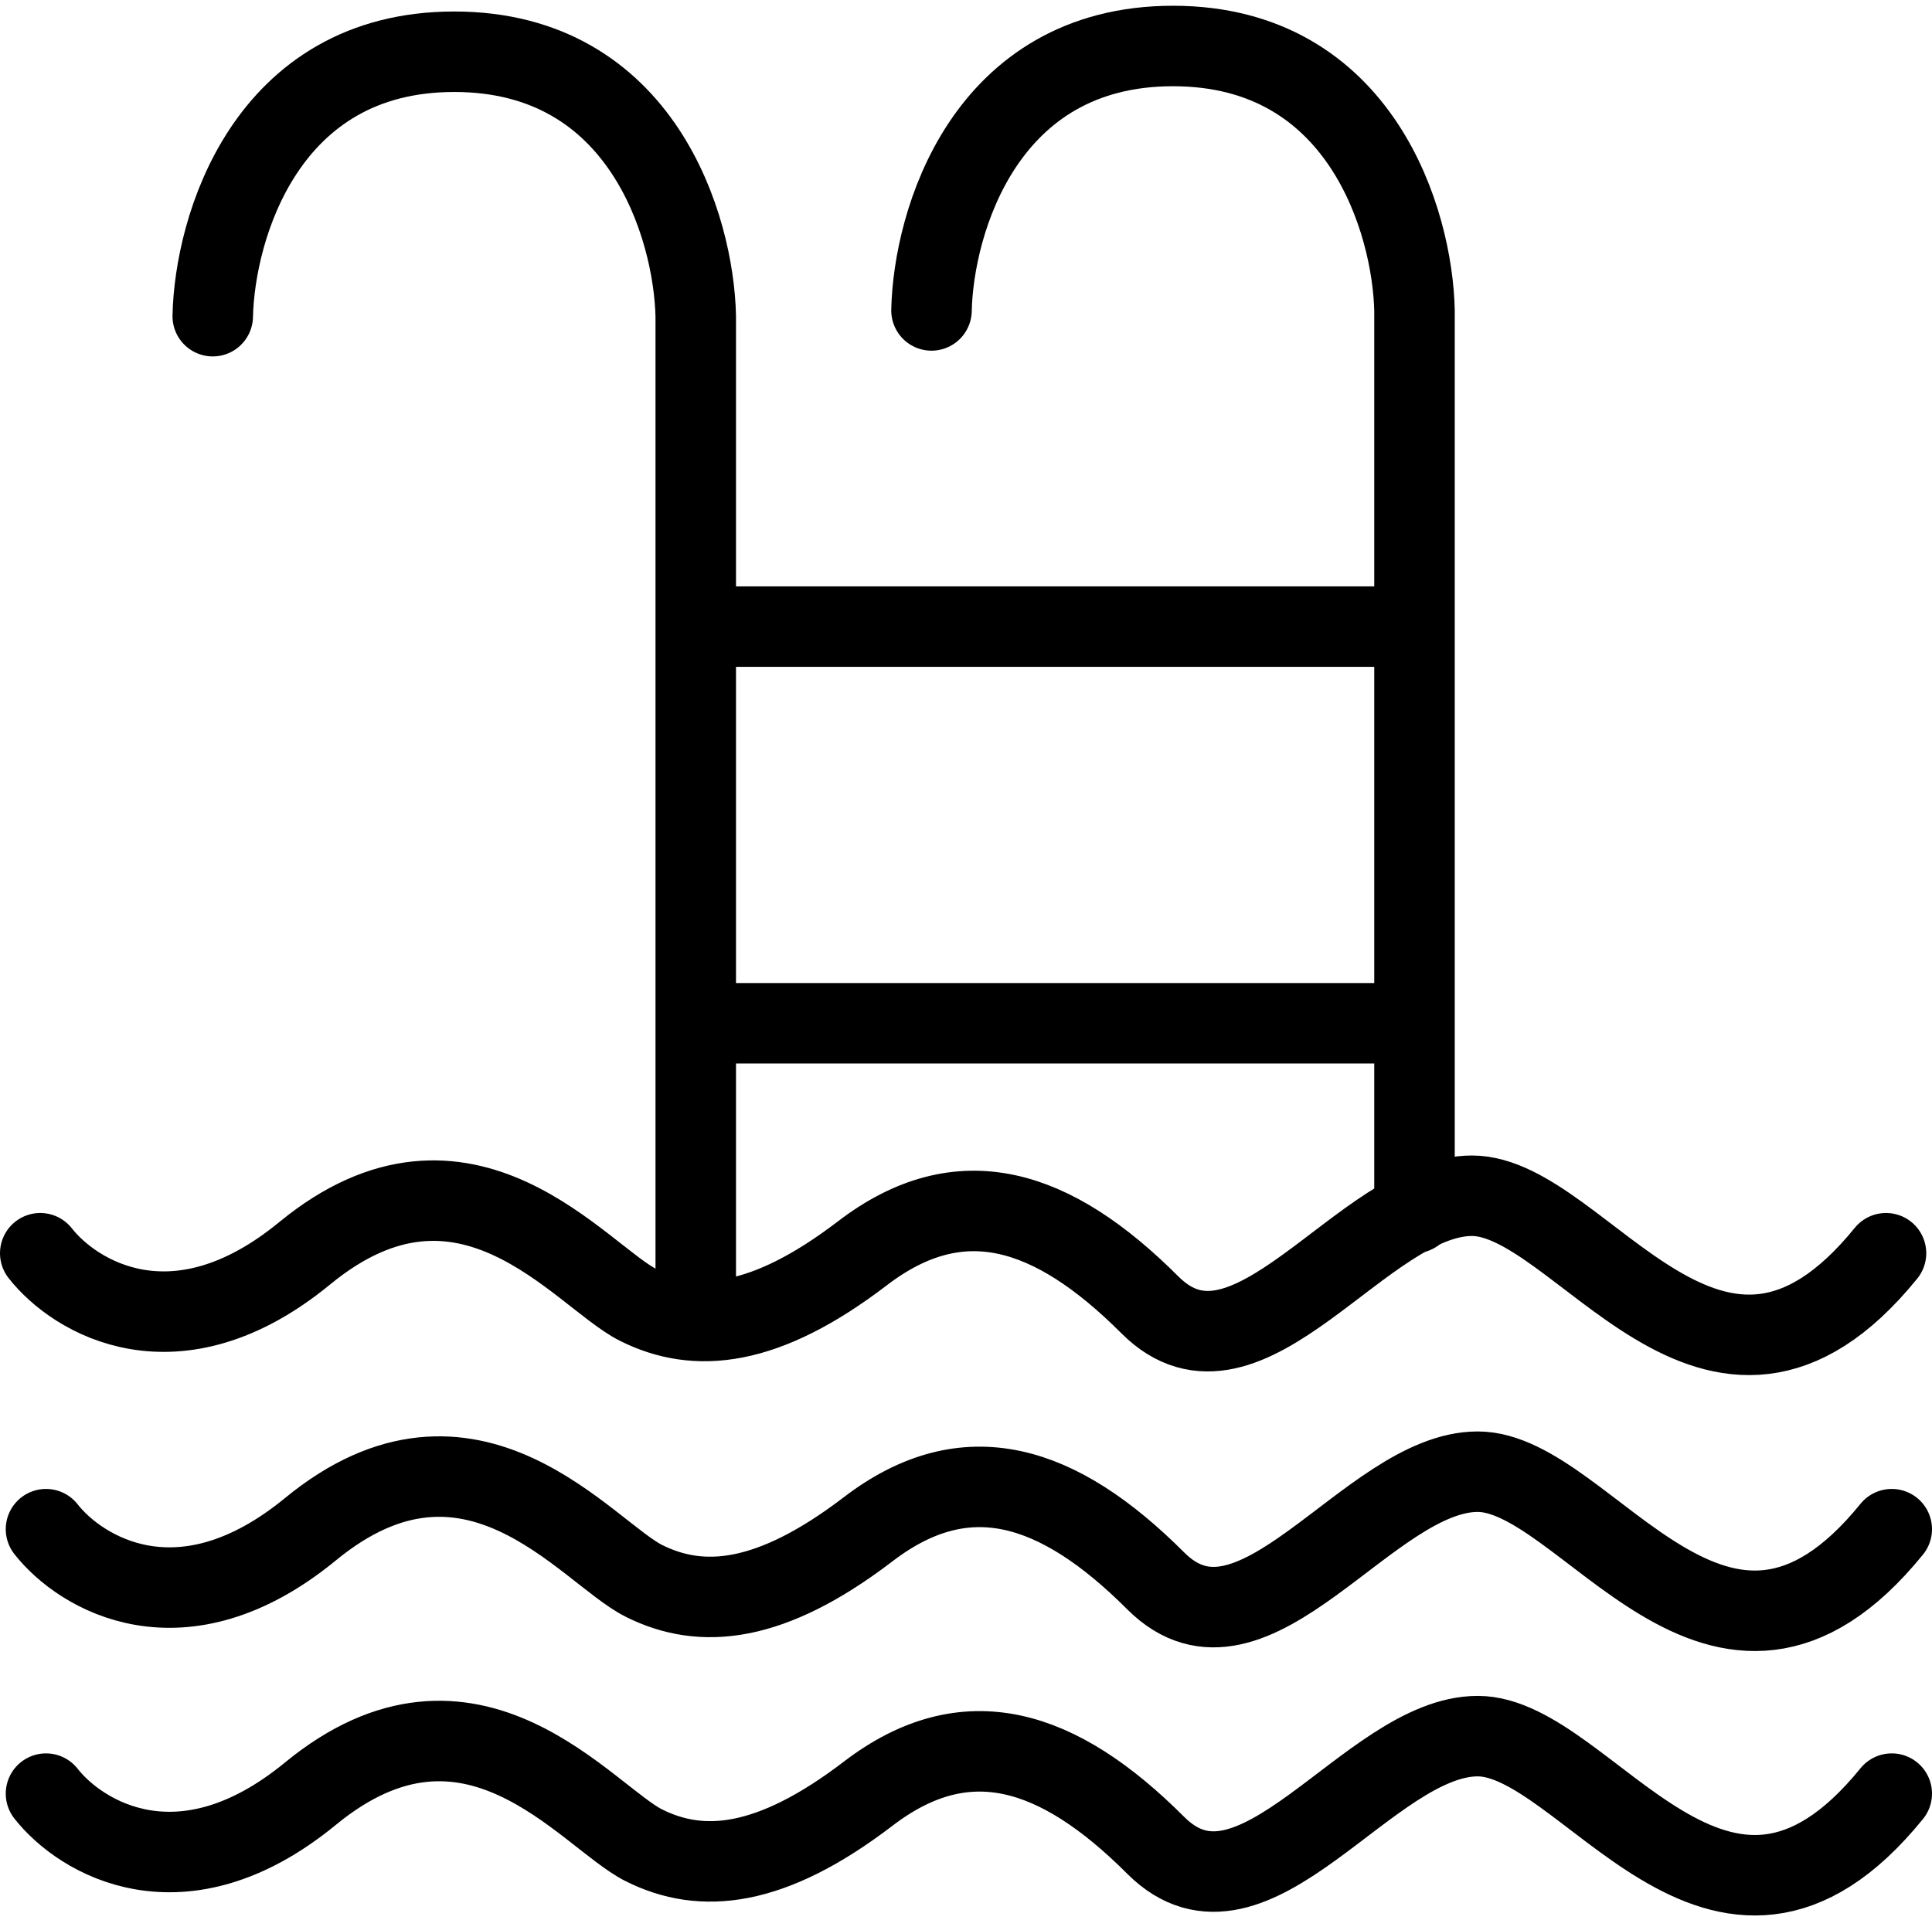
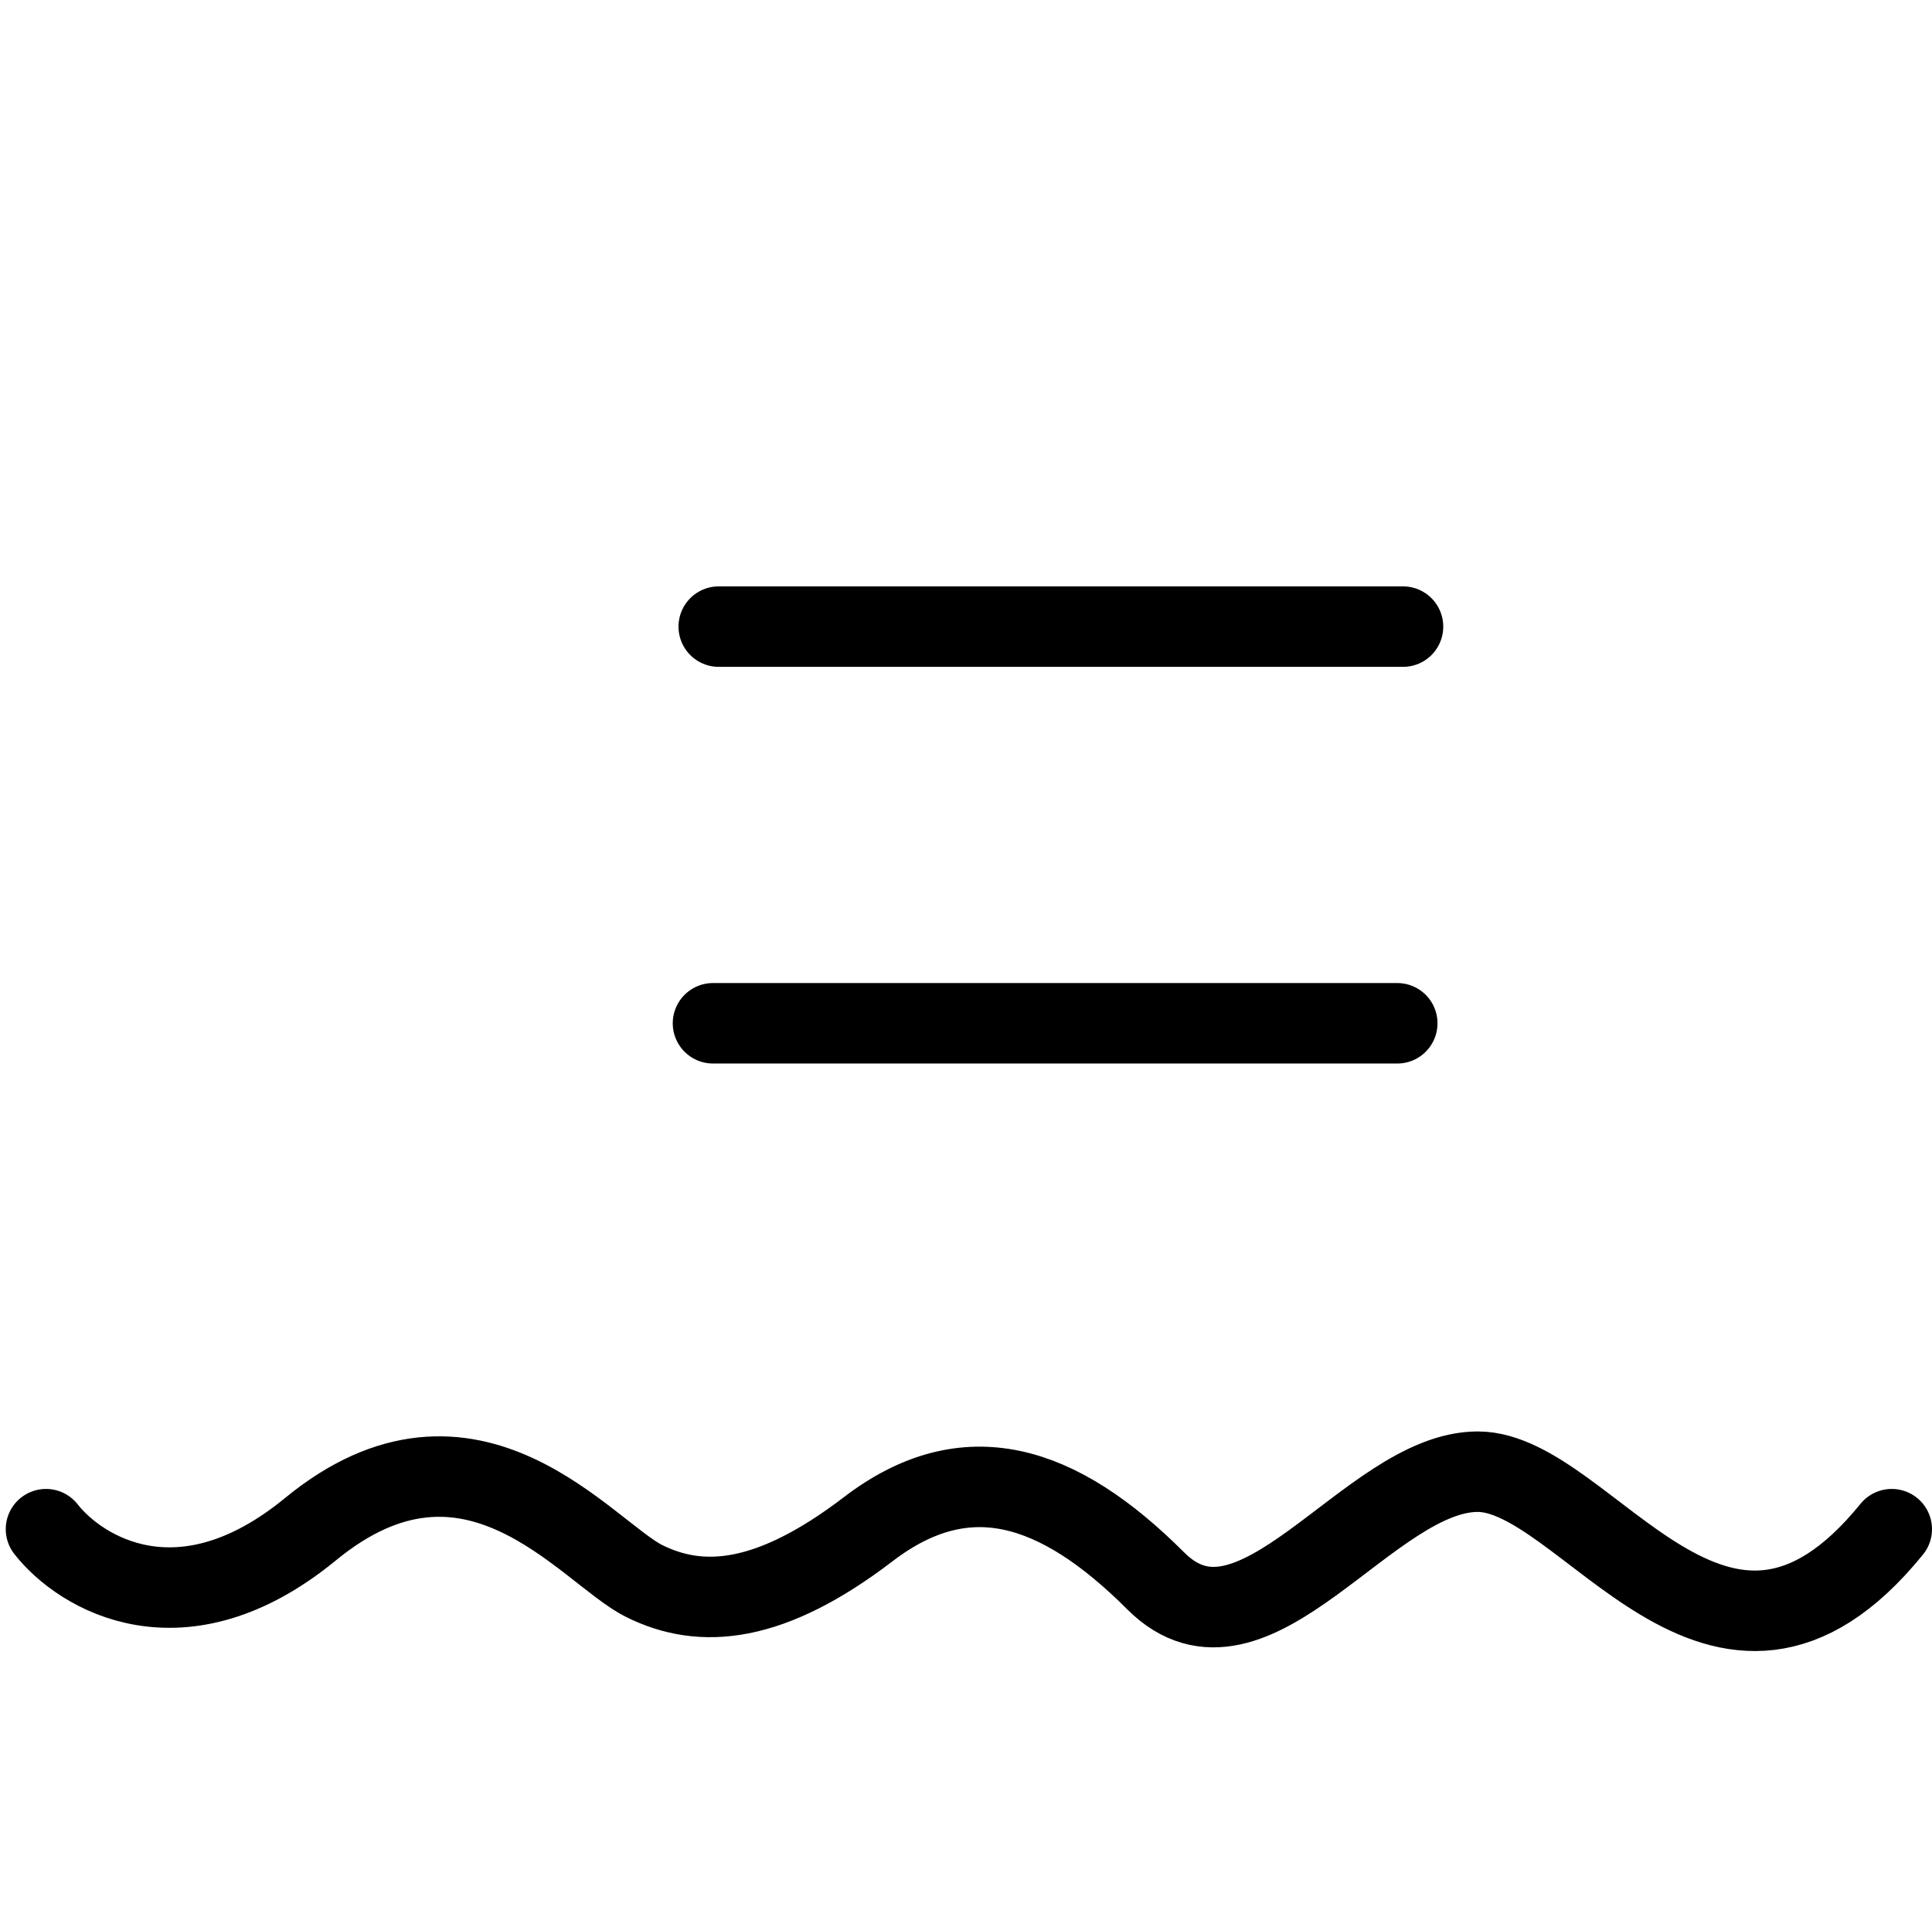
<svg xmlns="http://www.w3.org/2000/svg" width="168" height="167" viewBox="0 0 168 167" fill="none">
-   <path d="M18.5 27.5C18.667 19.833 23.1 4.5 39.5 4.5C55.9 4.5 60.333 19.833 60.5 27.5V112.5" stroke="black" stroke-width="7" stroke-linecap="round" />
-   <path d="M81 27C81.167 19.333 85.6 4 102 4C118.4 4 122.833 19.333 123 27V105.5" stroke="black" stroke-width="7" stroke-linecap="round" />
  <path d="M62.5 54.5H122" stroke="black" stroke-width="7" stroke-linecap="round" />
  <path d="M62 89H121.5" stroke="black" stroke-width="7" stroke-linecap="round" />
-   <path d="M3.5 109C6.5 112.833 15.3 118.2 26.5 109C40.5 97.5 50.5 111 55.5 113.5C60.5 116 66.5 115.5 75 109C83.5 102.5 91.5 105 100 113.5C108.5 122 118.5 104 128 104C137.5 104 149 127.5 164 109" stroke="black" stroke-width="7" stroke-linecap="round" />
  <path d="M4 133C7 136.833 15.8 142.2 27 133C41 121.5 51 135 56 137.5C61 140 67 139.5 75.5 133C84 126.5 92 129 100.5 137.5C109 146 119 128 128.5 128C138 128 149.5 151.5 164.5 133" stroke="black" stroke-width="7" stroke-linecap="round" />
-   <path d="M4 156C7 159.833 15.8 165.2 27 156C41 144.5 51 158 56 160.5C61 163 67 162.5 75.5 156C84 149.5 92 152 100.5 160.5C109 169 119 151 128.5 151C138 151 149.5 174.5 164.5 156" stroke="black" stroke-width="7" stroke-linecap="round" />
</svg>